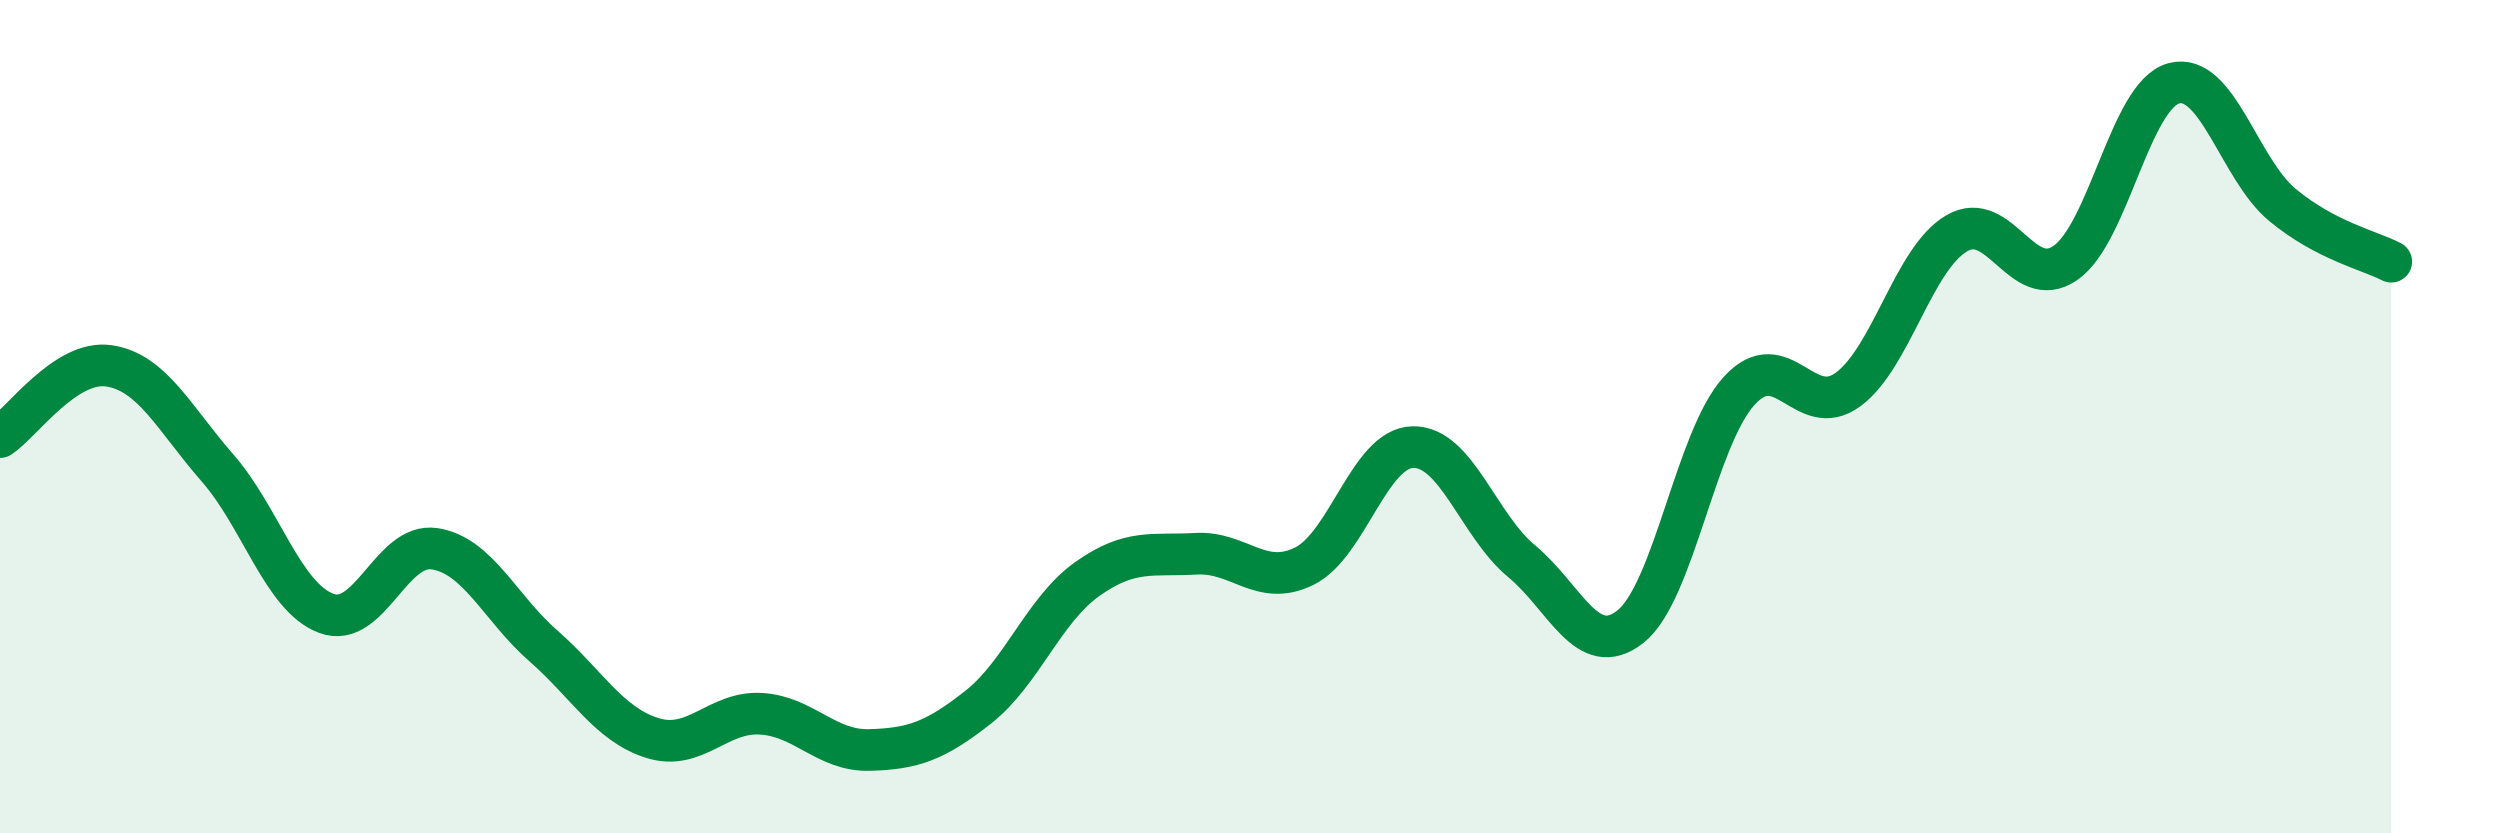
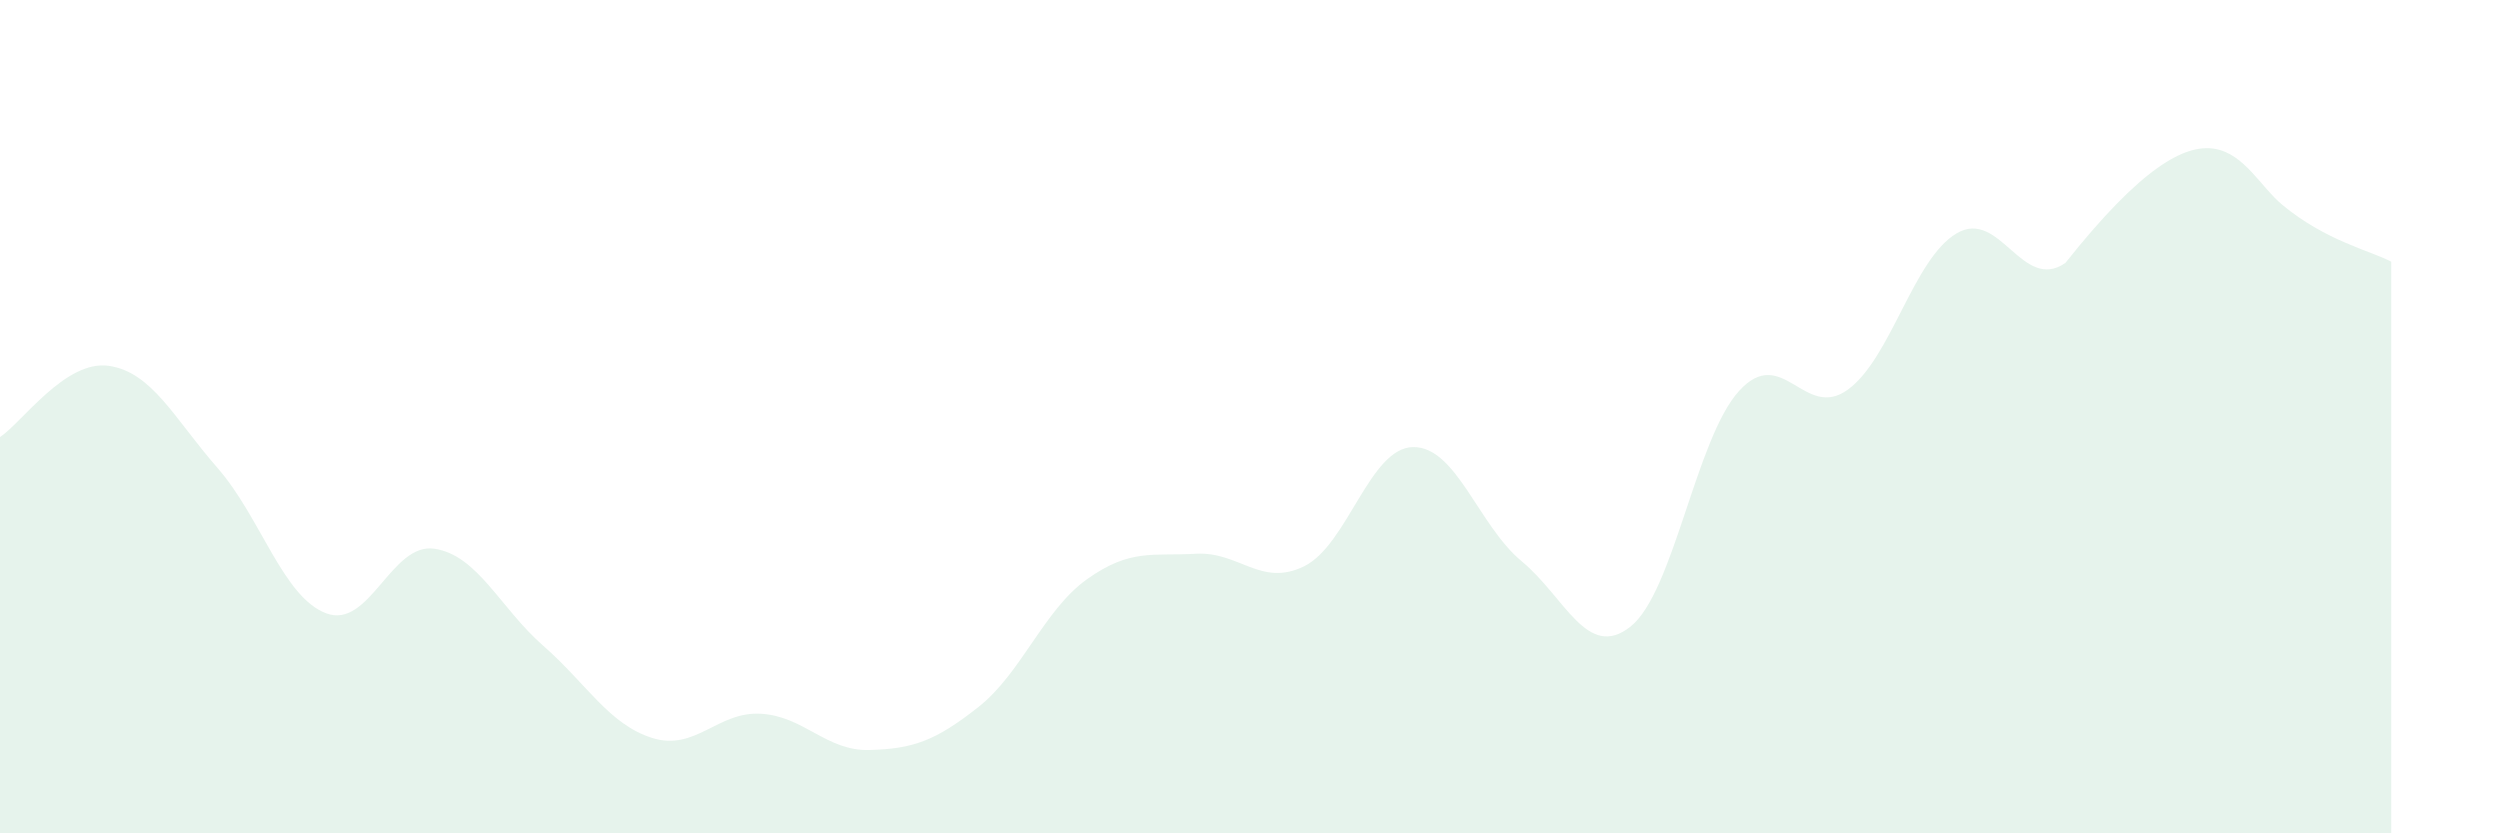
<svg xmlns="http://www.w3.org/2000/svg" width="60" height="20" viewBox="0 0 60 20">
-   <path d="M 0,10.49 C 0.52,10.15 1.57,8.63 2.61,8.78 C 3.65,8.93 4.18,10.04 5.22,11.23 C 6.26,12.42 6.79,14.33 7.83,14.72 C 8.87,15.11 9.39,13.01 10.43,13.17 C 11.47,13.33 12,14.59 13.04,15.5 C 14.08,16.41 14.61,17.38 15.65,17.71 C 16.69,18.04 17.22,17.07 18.26,17.13 C 19.3,17.19 19.83,18.03 20.87,18 C 21.91,17.97 22.44,17.79 23.48,16.97 C 24.52,16.15 25.05,14.64 26.09,13.9 C 27.13,13.16 27.66,13.35 28.7,13.29 C 29.74,13.23 30.26,14.1 31.3,13.59 C 32.34,13.08 32.87,10.75 33.91,10.73 C 34.95,10.71 35.48,12.61 36.52,13.47 C 37.56,14.33 38.09,15.86 39.13,15.04 C 40.17,14.22 40.7,10.52 41.74,9.38 C 42.78,8.24 43.31,10.11 44.35,9.35 C 45.39,8.59 45.92,6.21 46.96,5.6 C 48,4.99 48.53,7.03 49.57,6.31 C 50.61,5.59 51.13,2.28 52.17,2 C 53.21,1.72 53.74,4.06 54.78,4.92 C 55.82,5.78 56.87,6.01 57.39,6.28L57.39 20L0 20Z" fill="#008740" opacity="0.1" stroke-linecap="round" stroke-linejoin="round" />
-   <path d="M 0,10.49 C 0.52,10.15 1.57,8.63 2.61,8.78 C 3.65,8.93 4.18,10.04 5.22,11.23 C 6.26,12.42 6.79,14.33 7.83,14.72 C 8.87,15.11 9.39,13.01 10.43,13.17 C 11.47,13.33 12,14.59 13.04,15.5 C 14.08,16.41 14.61,17.38 15.65,17.71 C 16.69,18.04 17.22,17.07 18.26,17.13 C 19.3,17.19 19.83,18.03 20.87,18 C 21.91,17.97 22.44,17.79 23.48,16.97 C 24.52,16.15 25.05,14.64 26.09,13.9 C 27.13,13.16 27.66,13.35 28.7,13.29 C 29.74,13.23 30.26,14.1 31.3,13.59 C 32.34,13.08 32.87,10.75 33.91,10.73 C 34.95,10.71 35.48,12.61 36.52,13.47 C 37.56,14.33 38.09,15.86 39.13,15.04 C 40.17,14.22 40.7,10.52 41.74,9.38 C 42.78,8.24 43.31,10.11 44.35,9.35 C 45.39,8.59 45.92,6.21 46.96,5.6 C 48,4.99 48.53,7.03 49.57,6.31 C 50.61,5.59 51.13,2.28 52.17,2 C 53.21,1.72 53.74,4.06 54.78,4.92 C 55.82,5.78 56.87,6.01 57.39,6.28" stroke="#008740" stroke-width="1" fill="none" stroke-linecap="round" stroke-linejoin="round" />
+   <path d="M 0,10.49 C 0.52,10.15 1.57,8.63 2.61,8.78 C 3.65,8.93 4.18,10.04 5.22,11.23 C 6.26,12.42 6.79,14.33 7.83,14.72 C 8.87,15.11 9.39,13.01 10.43,13.17 C 11.47,13.33 12,14.59 13.04,15.5 C 14.08,16.41 14.61,17.38 15.65,17.71 C 16.69,18.04 17.22,17.07 18.26,17.13 C 19.3,17.19 19.83,18.03 20.87,18 C 21.91,17.97 22.44,17.79 23.48,16.97 C 24.52,16.15 25.05,14.64 26.09,13.9 C 27.13,13.16 27.66,13.35 28.7,13.29 C 29.74,13.23 30.26,14.1 31.3,13.59 C 32.34,13.08 32.87,10.75 33.91,10.73 C 34.95,10.71 35.48,12.61 36.52,13.47 C 37.56,14.33 38.09,15.86 39.13,15.04 C 40.17,14.22 40.7,10.52 41.74,9.38 C 42.78,8.24 43.31,10.11 44.35,9.35 C 45.39,8.59 45.92,6.21 46.96,5.6 C 48,4.99 48.53,7.03 49.57,6.31 C 53.21,1.72 53.74,4.06 54.78,4.92 C 55.82,5.78 56.87,6.01 57.39,6.28L57.39 20L0 20Z" fill="#008740" opacity="0.1" stroke-linecap="round" stroke-linejoin="round" />
</svg>